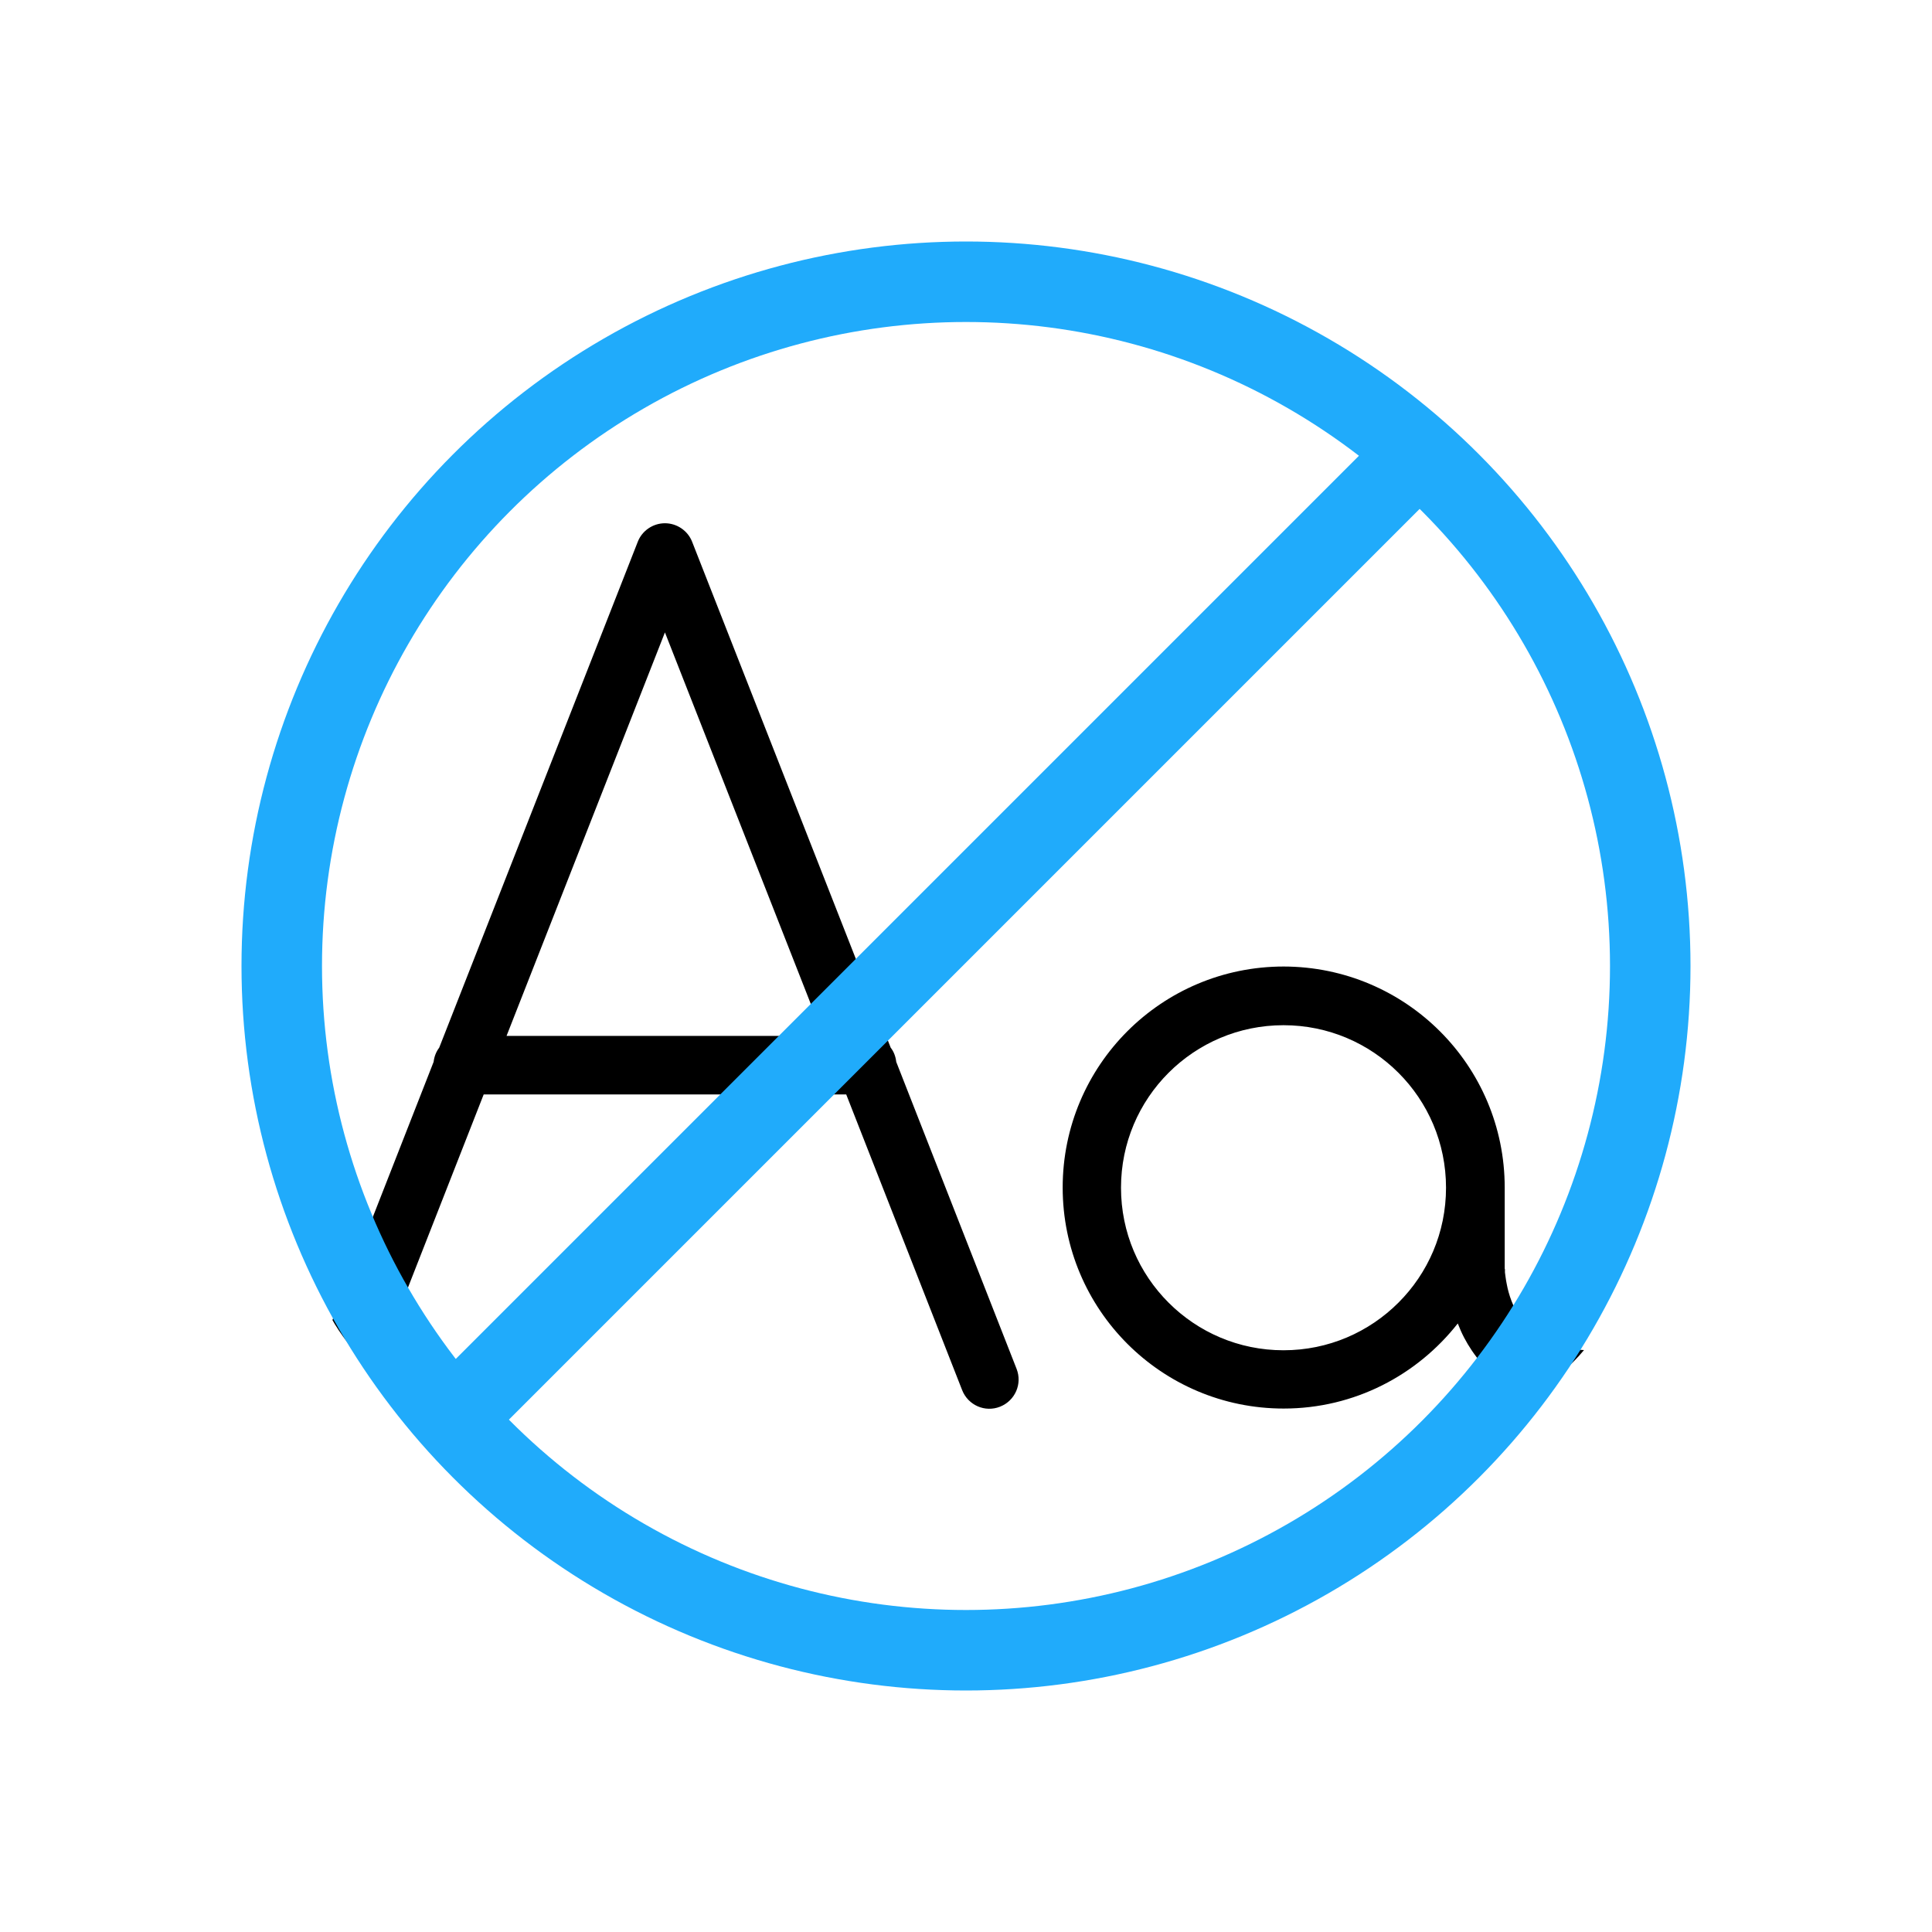
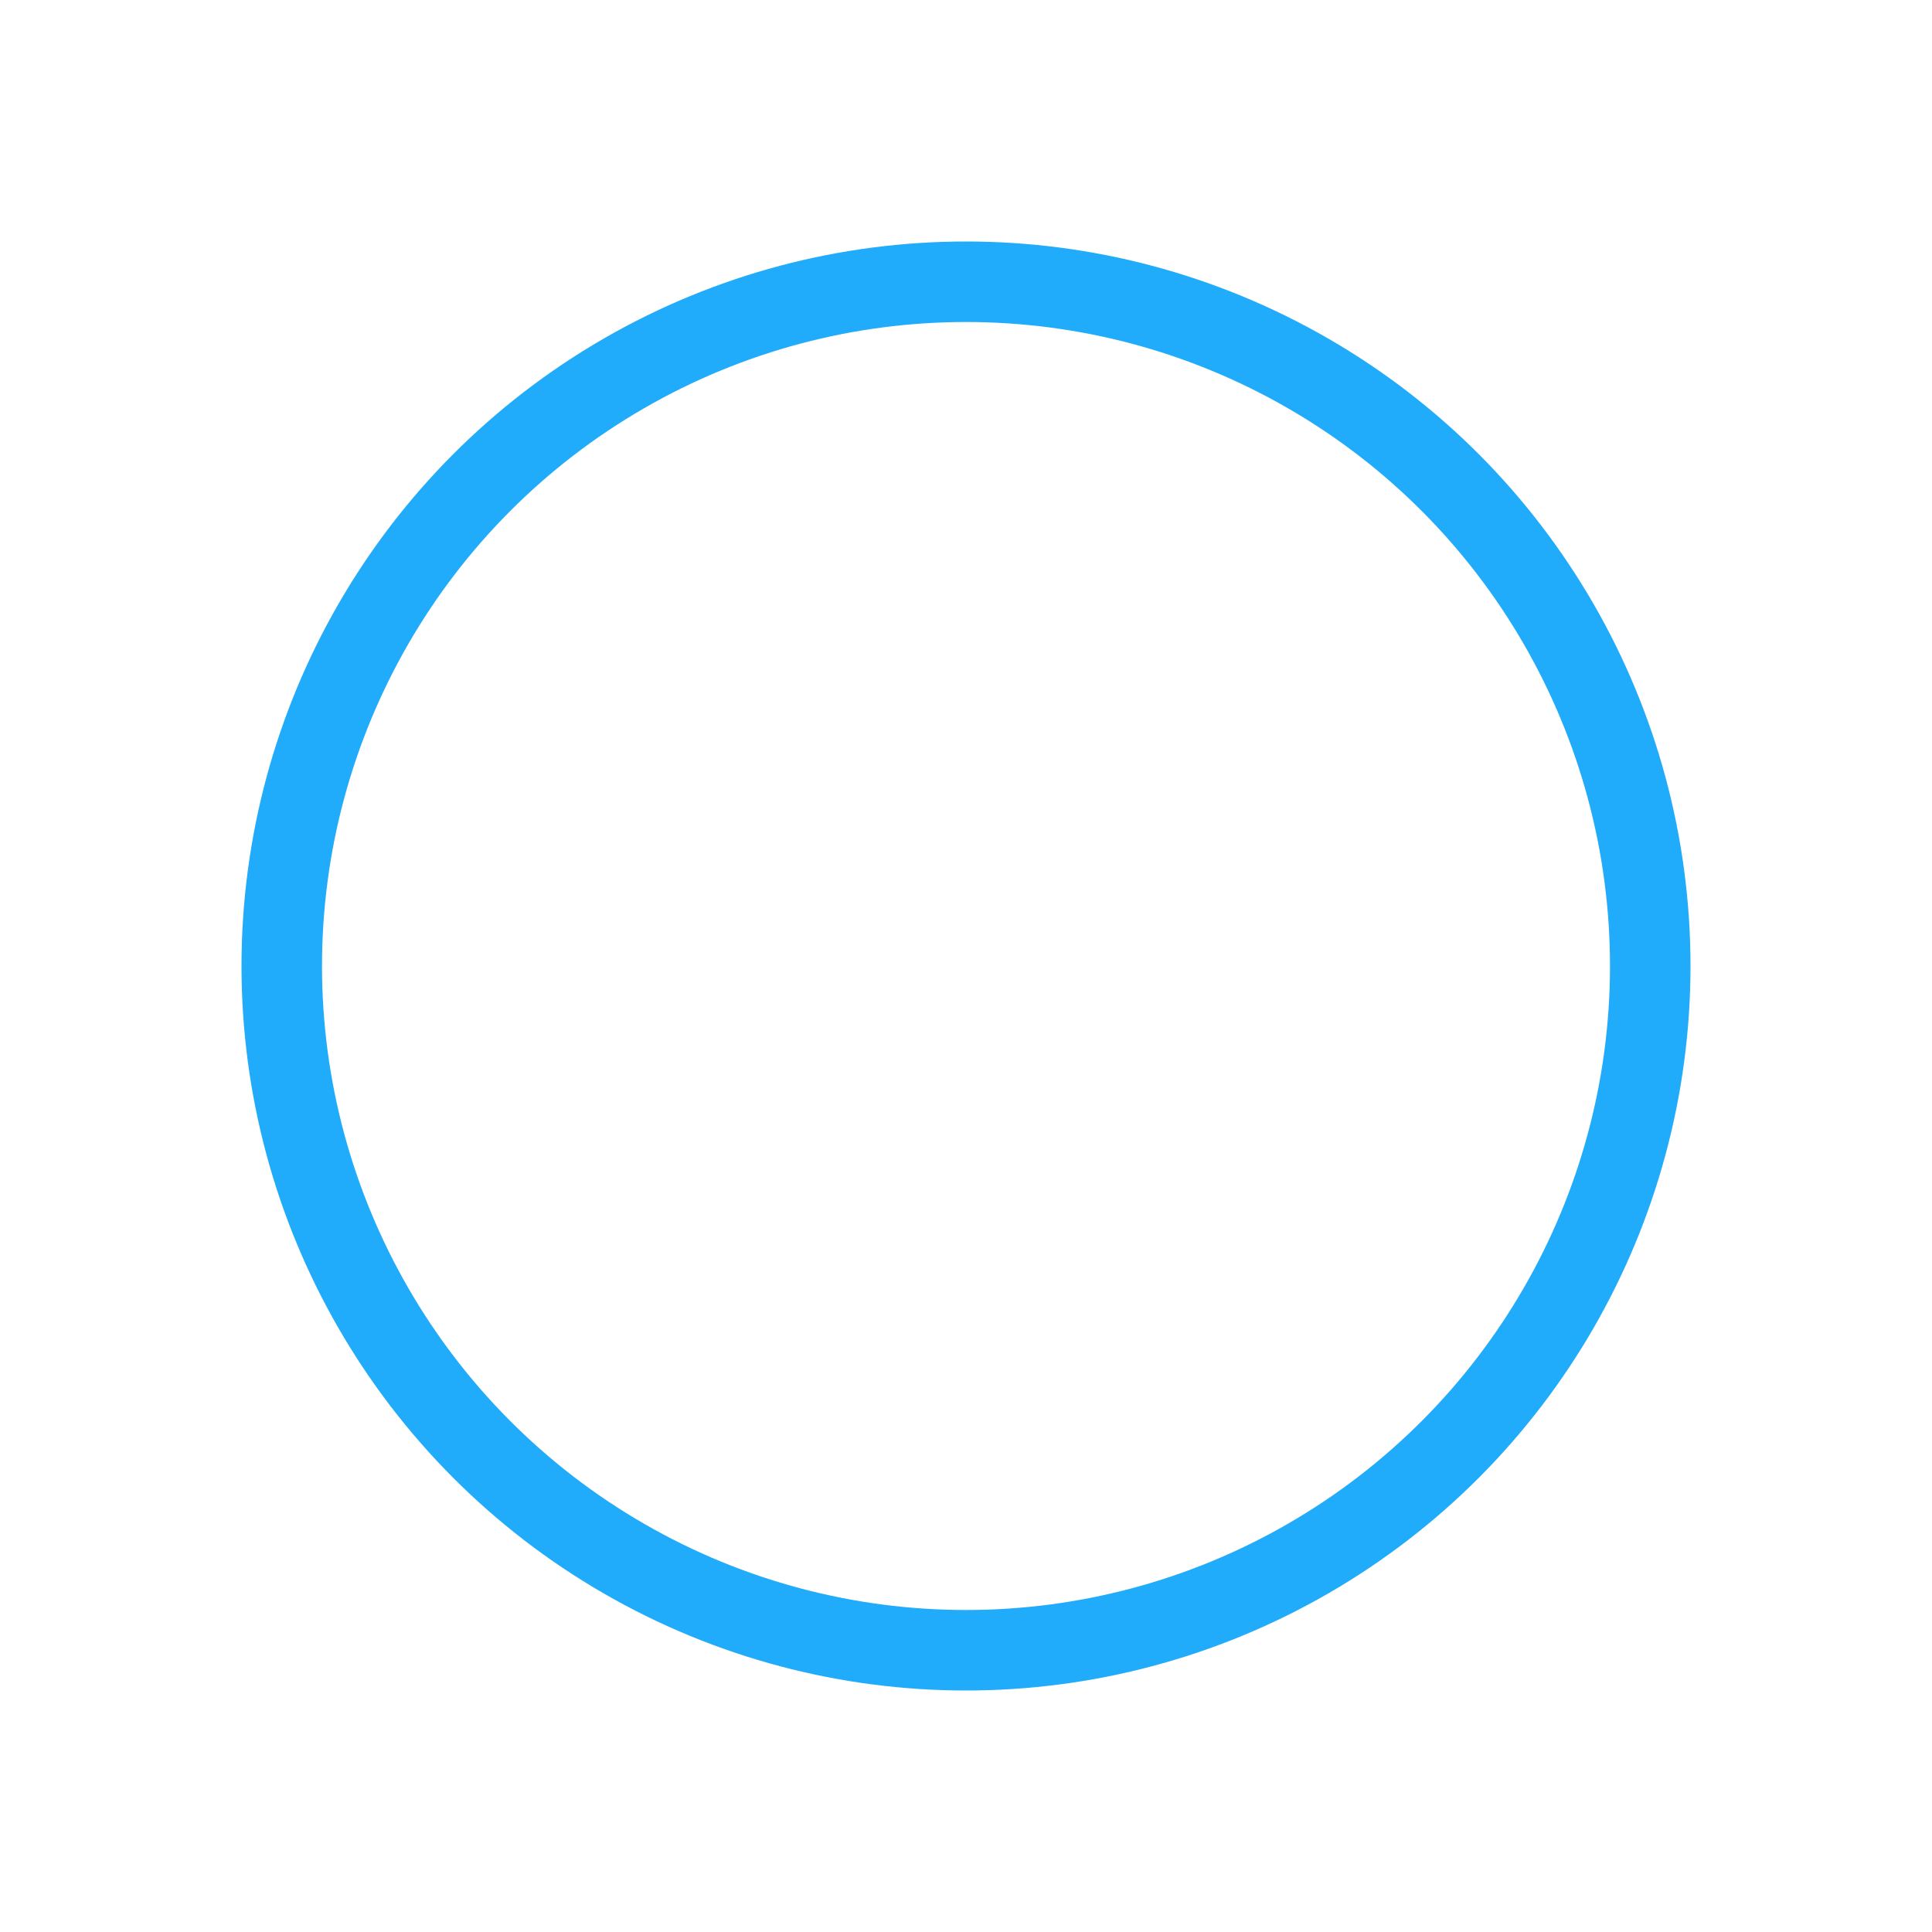
<svg xmlns="http://www.w3.org/2000/svg" width="48" height="48" viewBox="0 0 48 48" fill="none">
  <g clip-path="url(#clip0_49_22)">
    <path d="M22.267 26.382C22.252 26.249 22.206 26.126 22.129 26.029L17.196 13.461C17.088 13.184 16.817 13 16.52 13C16.224 13 15.952 13.184 15.845 13.461L10.912 26.029C10.835 26.131 10.789 26.249 10.773 26.382L7.785 34.007C7.636 34.381 7.821 34.8 8.194 34.949C8.568 35.097 8.987 34.913 9.136 34.539L12.017 27.191H21.024L23.905 34.539C24.053 34.913 24.473 35.097 24.846 34.949C25.22 34.8 25.404 34.381 25.256 34.007L22.267 26.382ZM12.585 25.737L16.52 15.712L20.456 25.737H12.585Z" fill="black" />
    <path d="M39.544 33.547C38.935 33.547 38.546 33.408 38.265 33.229C38.055 33.096 37.896 32.932 37.773 32.748C37.589 32.477 37.482 32.16 37.436 31.909C37.41 31.786 37.4 31.679 37.39 31.612V31.535L37.384 31.52V29.581C37.384 29.581 37.384 29.565 37.384 29.555C37.384 29.534 37.384 29.519 37.384 29.504C37.384 26.474 34.928 24.018 31.893 24.013C28.859 24.013 26.402 26.469 26.402 29.504C26.402 32.538 28.859 34.995 31.893 34.995C33.649 34.995 35.209 34.166 36.218 32.881C36.264 32.999 36.315 33.117 36.376 33.234C36.602 33.664 36.955 34.115 37.487 34.452C38.019 34.79 38.71 34.995 39.544 34.995C39.943 34.995 40.271 34.672 40.271 34.268C40.271 33.864 39.948 33.541 39.544 33.541V33.547ZM34.744 32.364C34.012 33.096 33.004 33.547 31.888 33.547C30.773 33.547 29.765 33.096 29.033 32.364C28.301 31.633 27.851 30.625 27.851 29.509C27.851 28.393 28.301 27.385 29.033 26.653C29.765 25.922 30.773 25.471 31.888 25.471C33.004 25.471 34.012 25.922 34.744 26.653C35.476 27.385 35.926 28.393 35.926 29.509C35.926 30.625 35.476 31.633 34.744 32.364Z" fill="black" />
  </g>
  <circle cx="24" cy="24" r="17" stroke="#20ABFB" stroke-width="2" />
-   <path d="M35.5 11L11 35.5" stroke="#20ABFB" stroke-width="2" />
  <defs>
    <clipPath id="clip0_49_22">
-       <rect x="7.734" y="13" width="32.532" height="22" rx="4" fill="white" />
-     </clipPath>
+       </clipPath>
  </defs>
</svg>